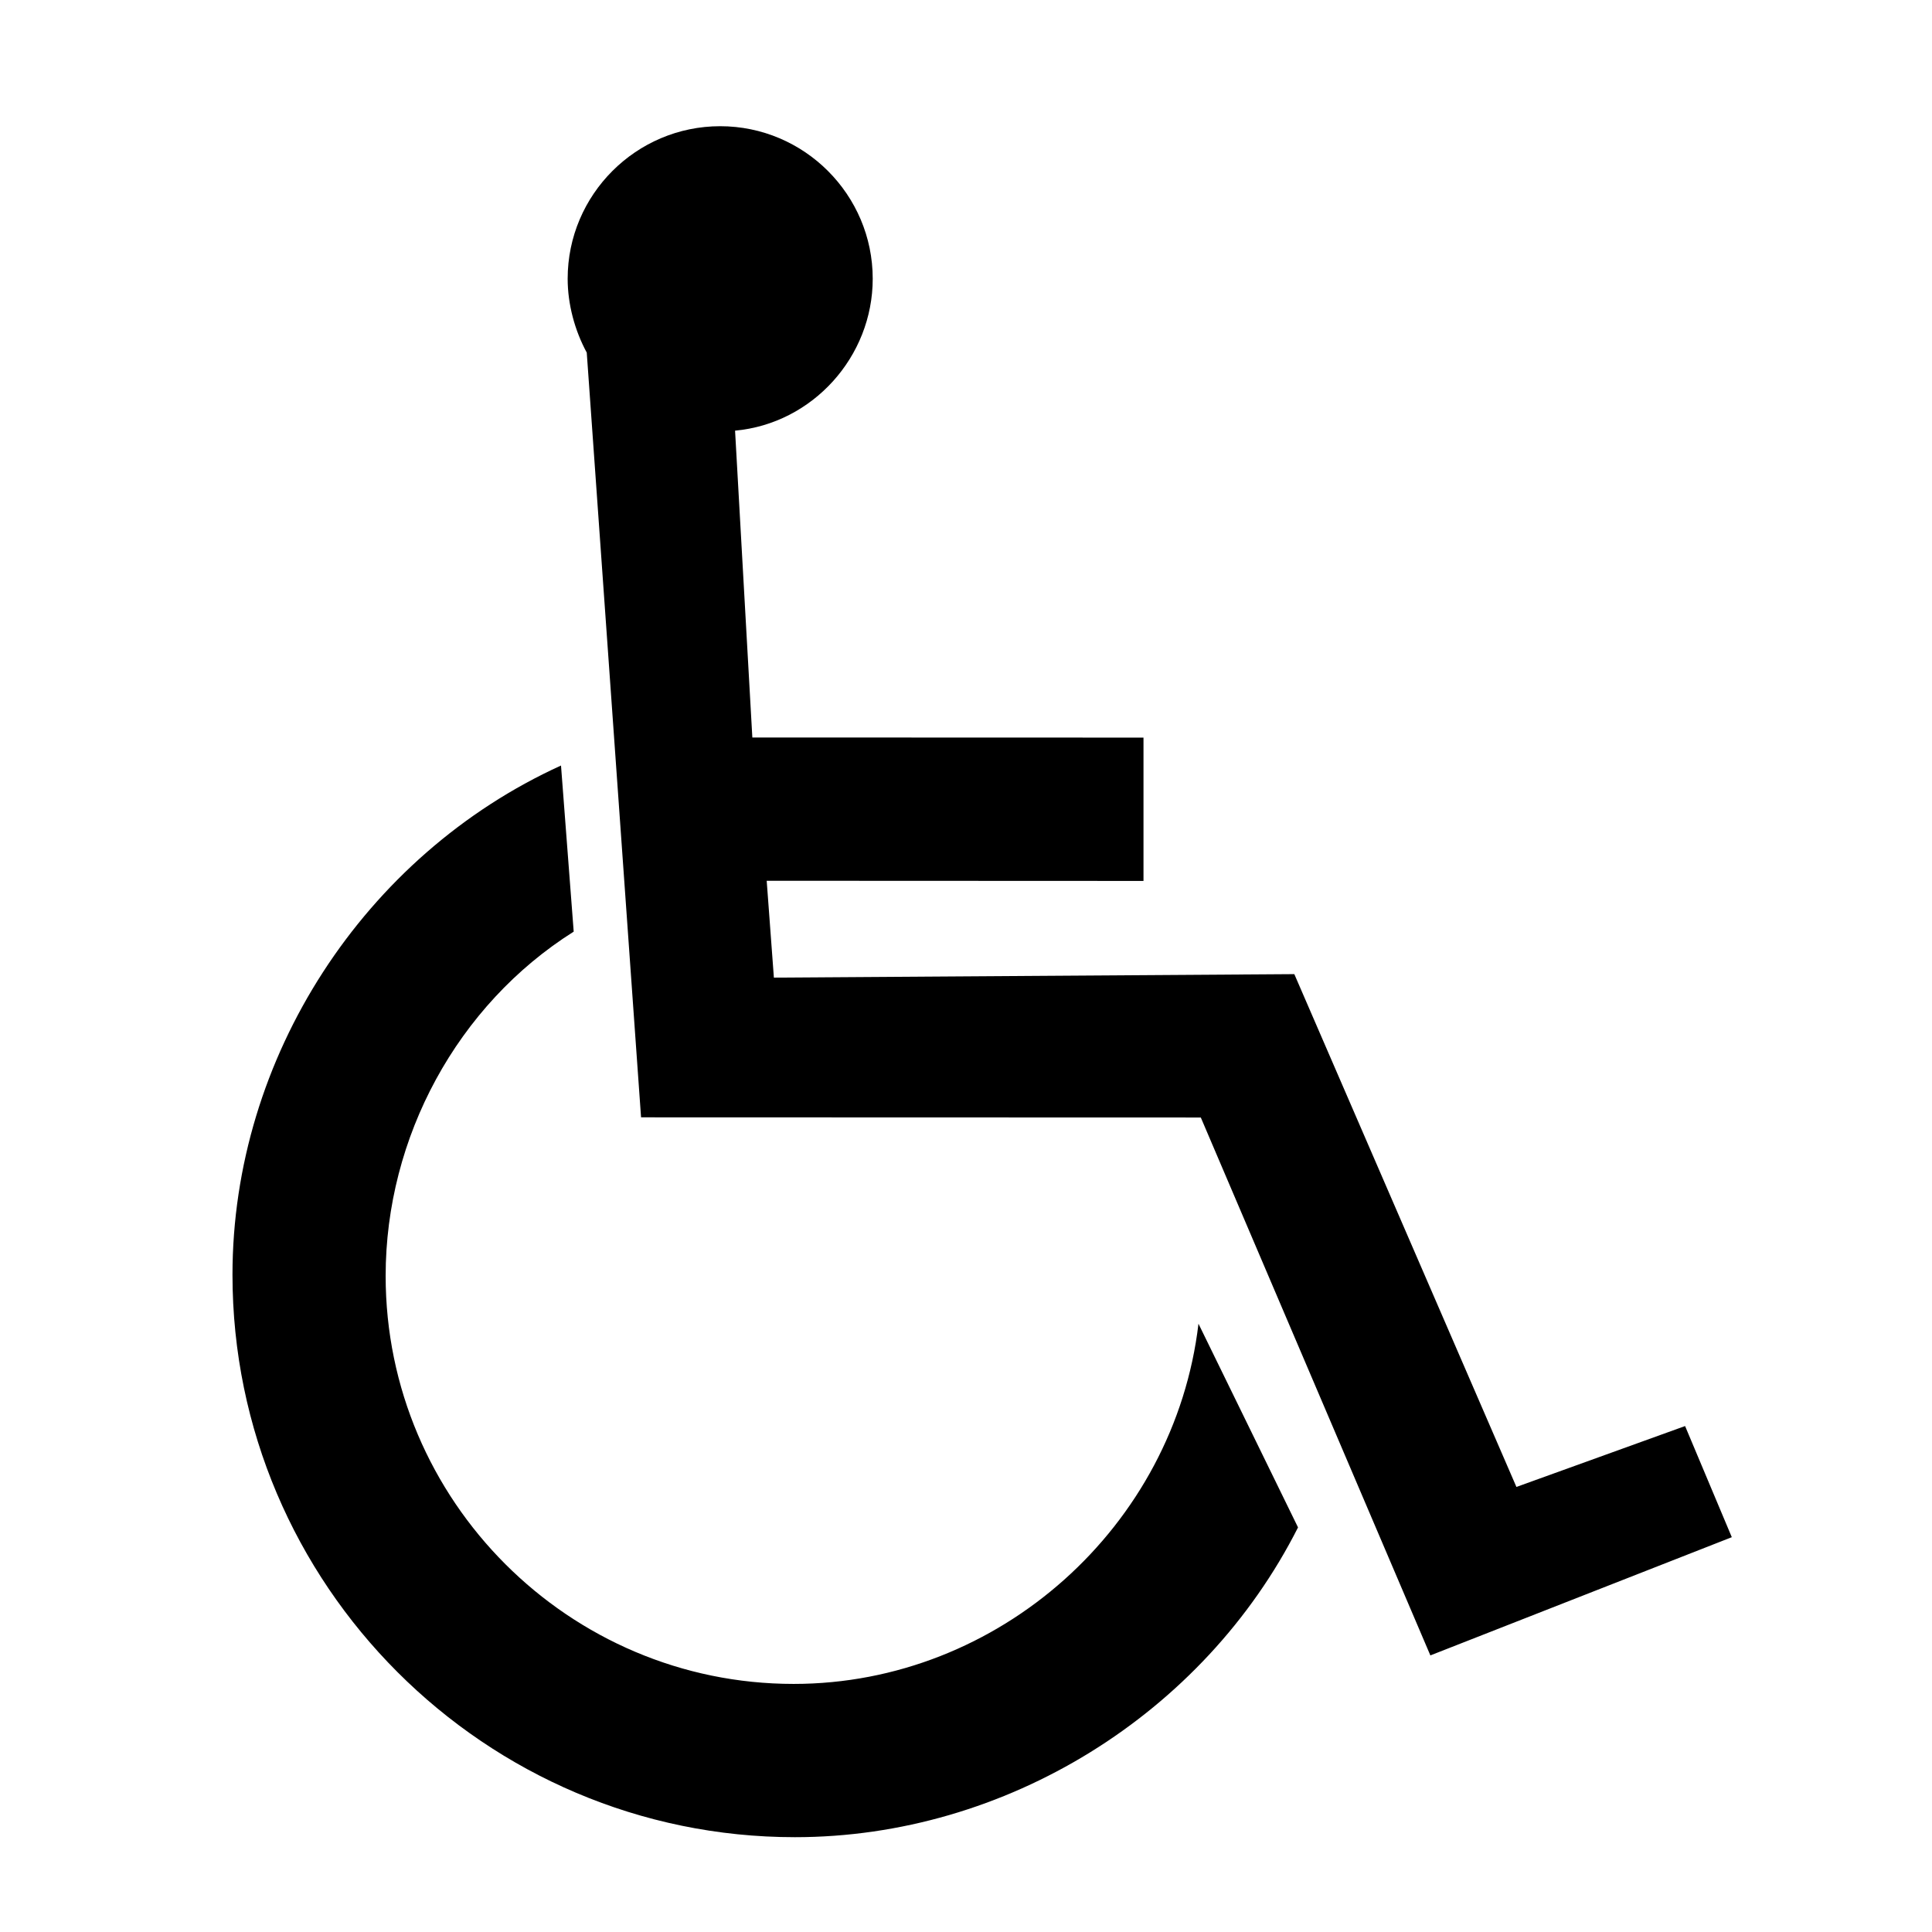
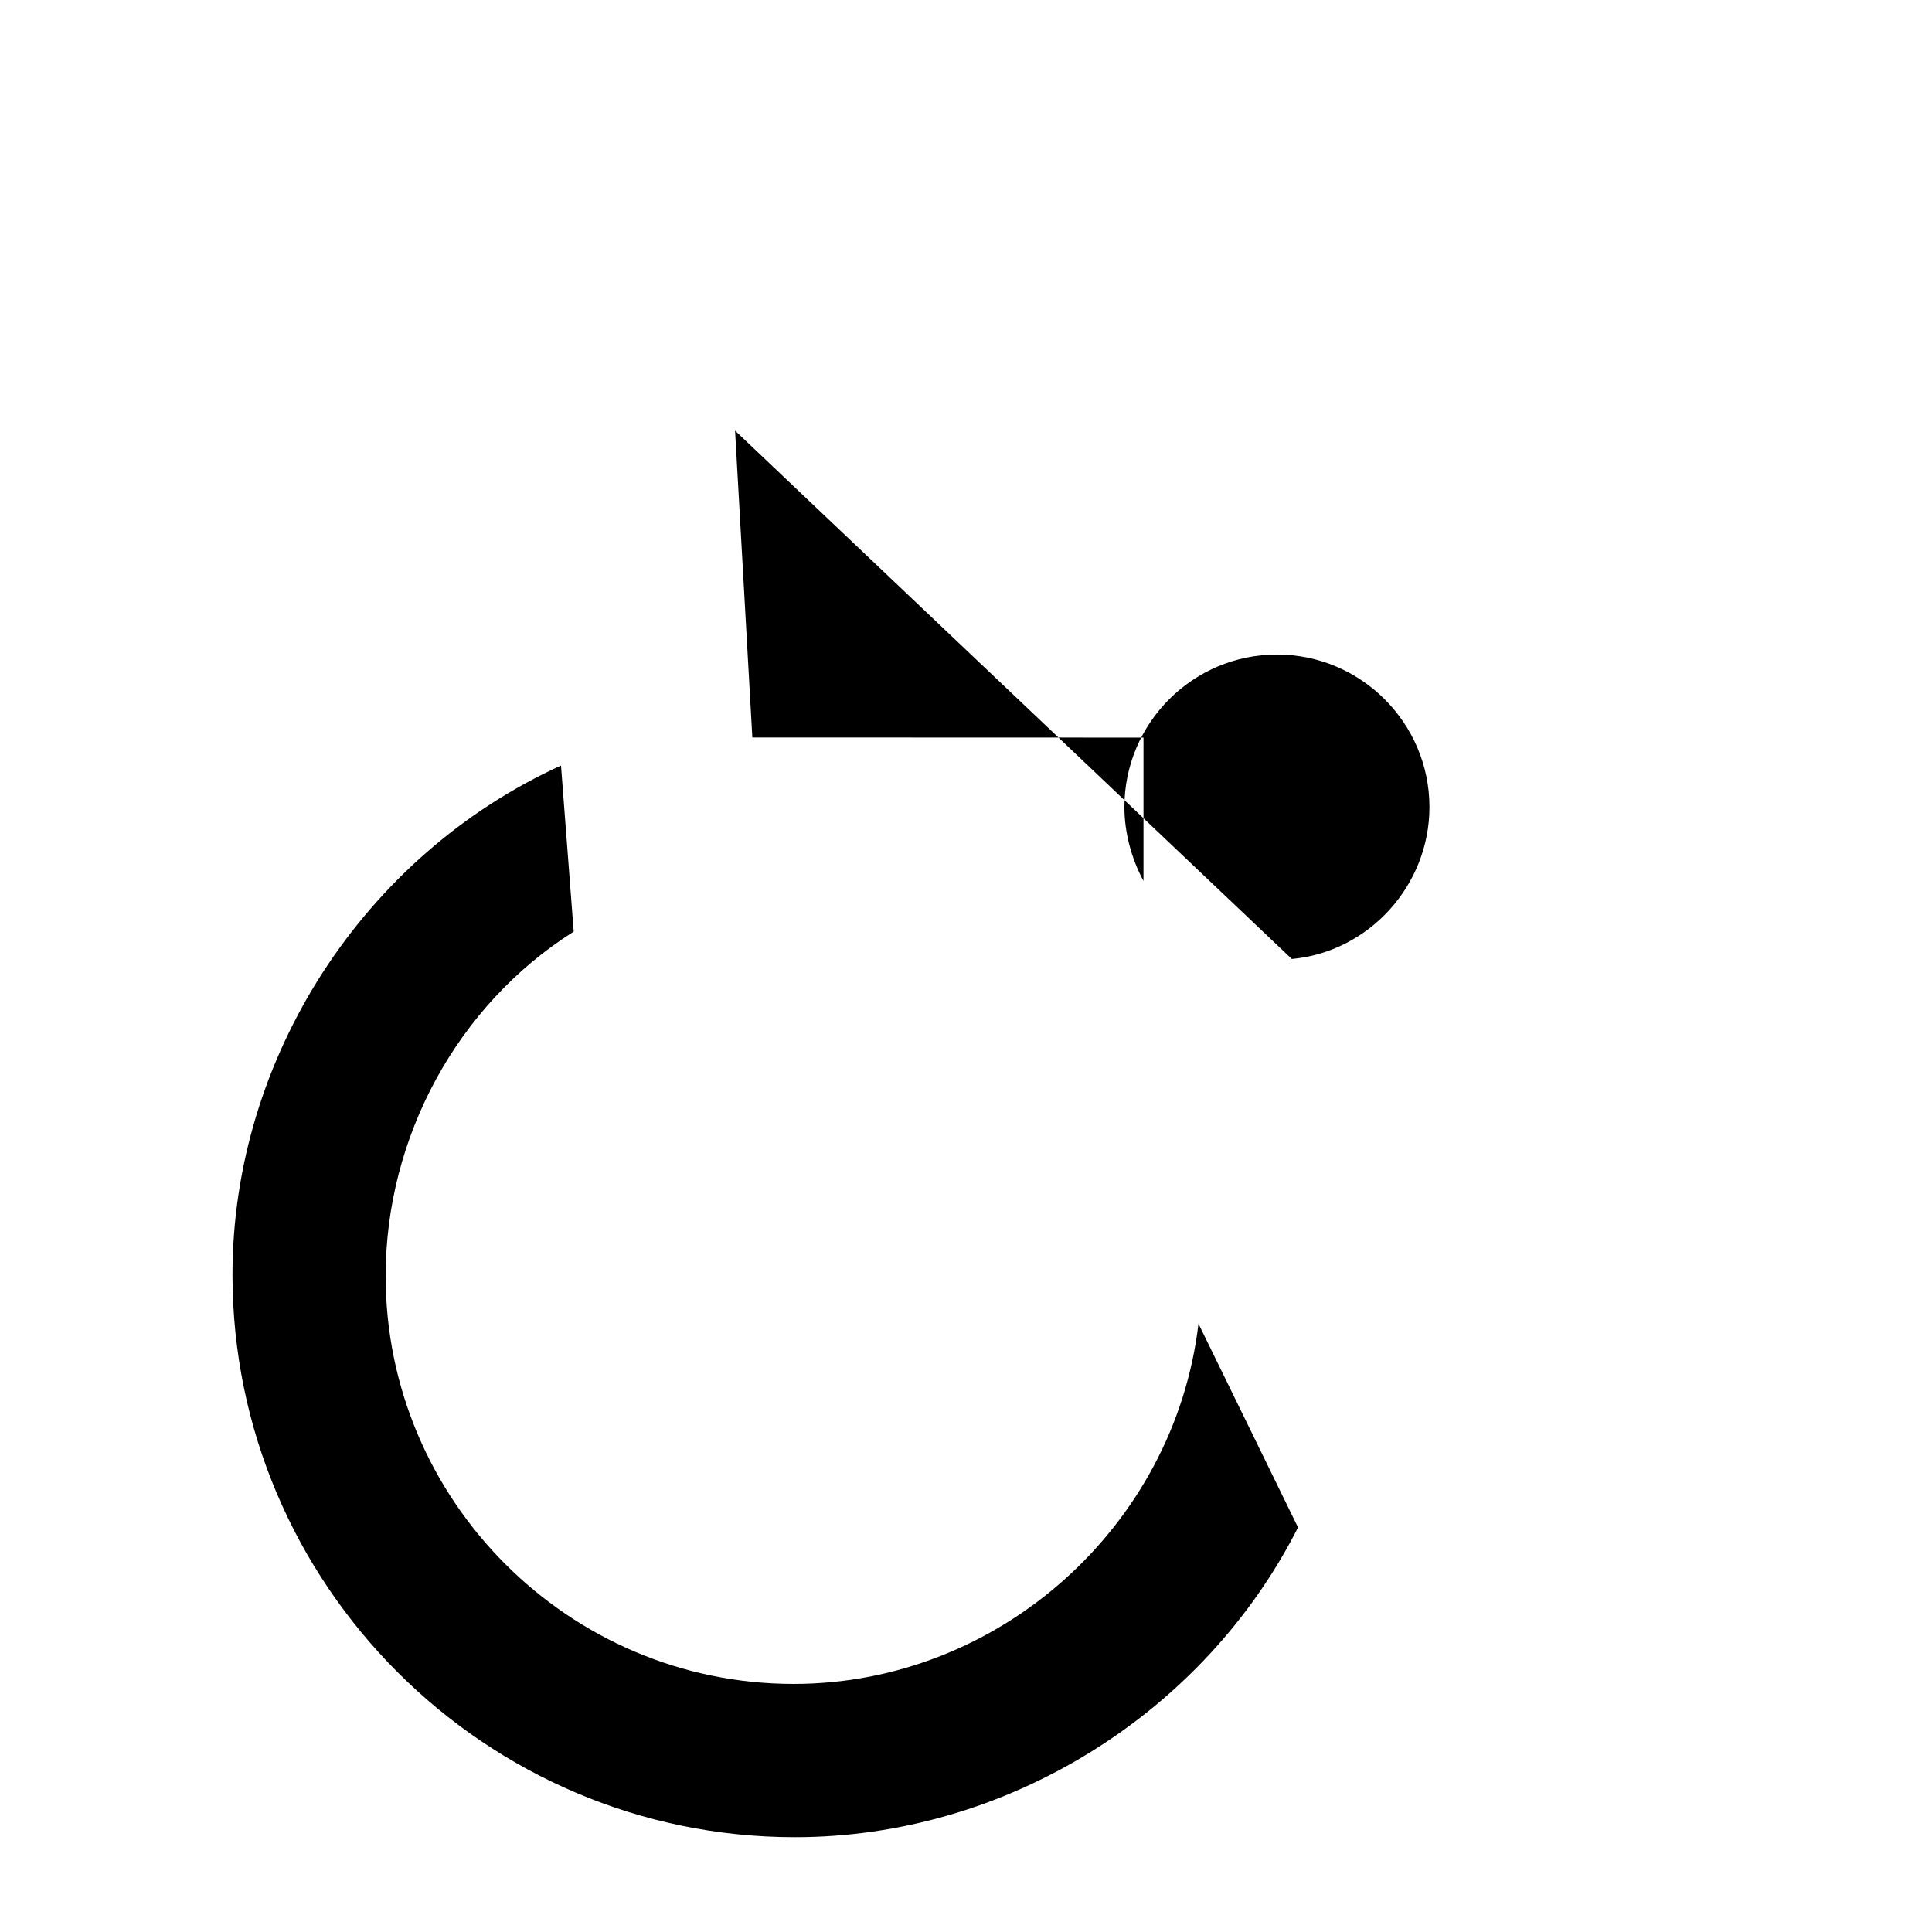
<svg xmlns="http://www.w3.org/2000/svg" fill="#000000" width="800px" height="800px" version="1.1" viewBox="144 144 512 512">
-   <path d="m338.8 258.13 4.578 81.312 103.66 0.031v37.984l-99.855-0.043 1.906 25.668 137.92-0.926 58.859 135.9 44.699-16.137 12.379 29.453-79.883 31.328-60.836-142.55-148.34-0.043-14.391-202.66c-3.164-5.844-5.059-12.789-5.059-19.578 0-22.266 18.156-40.422 40.422-40.422 22.258 0 40.422 18.156 40.422 40.422 0 20.684-15.945 38.367-36.477 40.262zm149.19 290.65c-25.035 49.492-77.434 82.094-133.34 82.094-82.094 0-149.04-66.953-149.04-149.05 0-57.645 34.93-111.21 87.062-134.95l3.363 44.02c-30.828 19.434-49.836 54.488-49.836 91.234 0 59.555 48.578 108.13 108.12 108.13 54.496 0 100.95-41.816 107.29-95.457z" fill-rule="evenodd" />
+   <path d="m338.8 258.13 4.578 81.312 103.66 0.031v37.984c-3.164-5.844-5.059-12.789-5.059-19.578 0-22.266 18.156-40.422 40.422-40.422 22.258 0 40.422 18.156 40.422 40.422 0 20.684-15.945 38.367-36.477 40.262zm149.19 290.65c-25.035 49.492-77.434 82.094-133.34 82.094-82.094 0-149.04-66.953-149.04-149.05 0-57.645 34.93-111.21 87.062-134.95l3.363 44.02c-30.828 19.434-49.836 54.488-49.836 91.234 0 59.555 48.578 108.13 108.12 108.13 54.496 0 100.95-41.816 107.29-95.457z" fill-rule="evenodd" />
</svg>